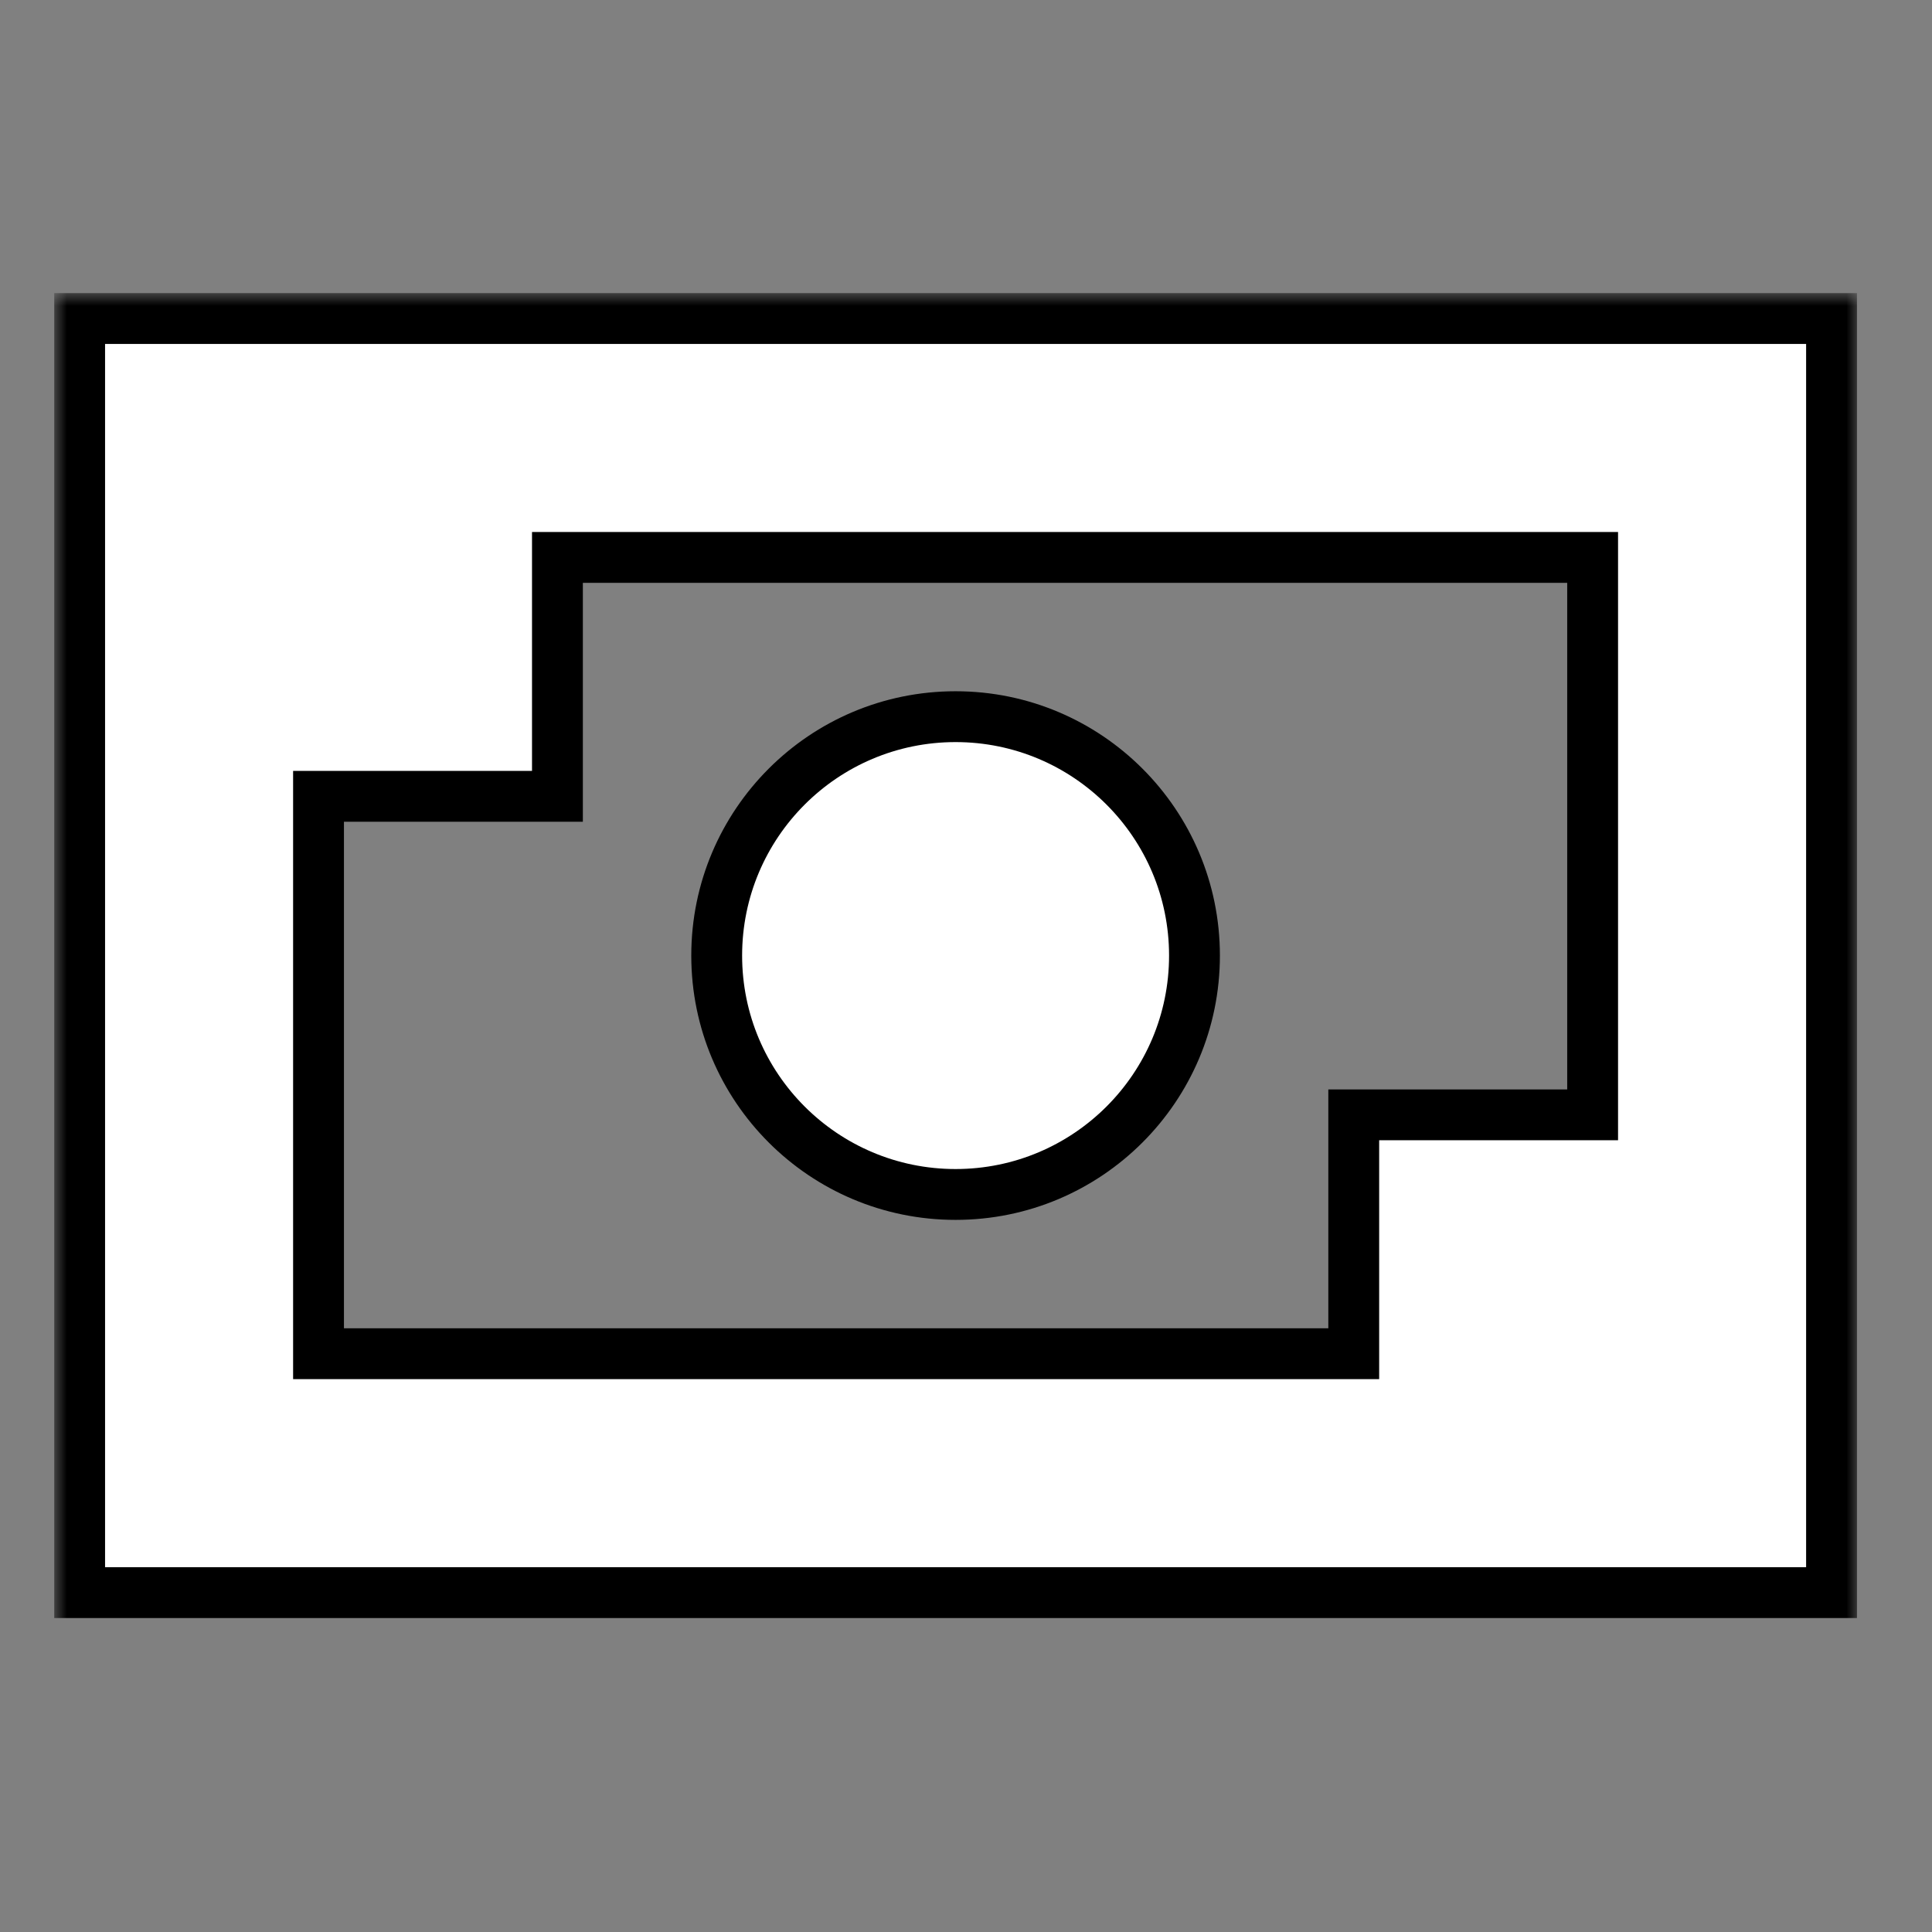
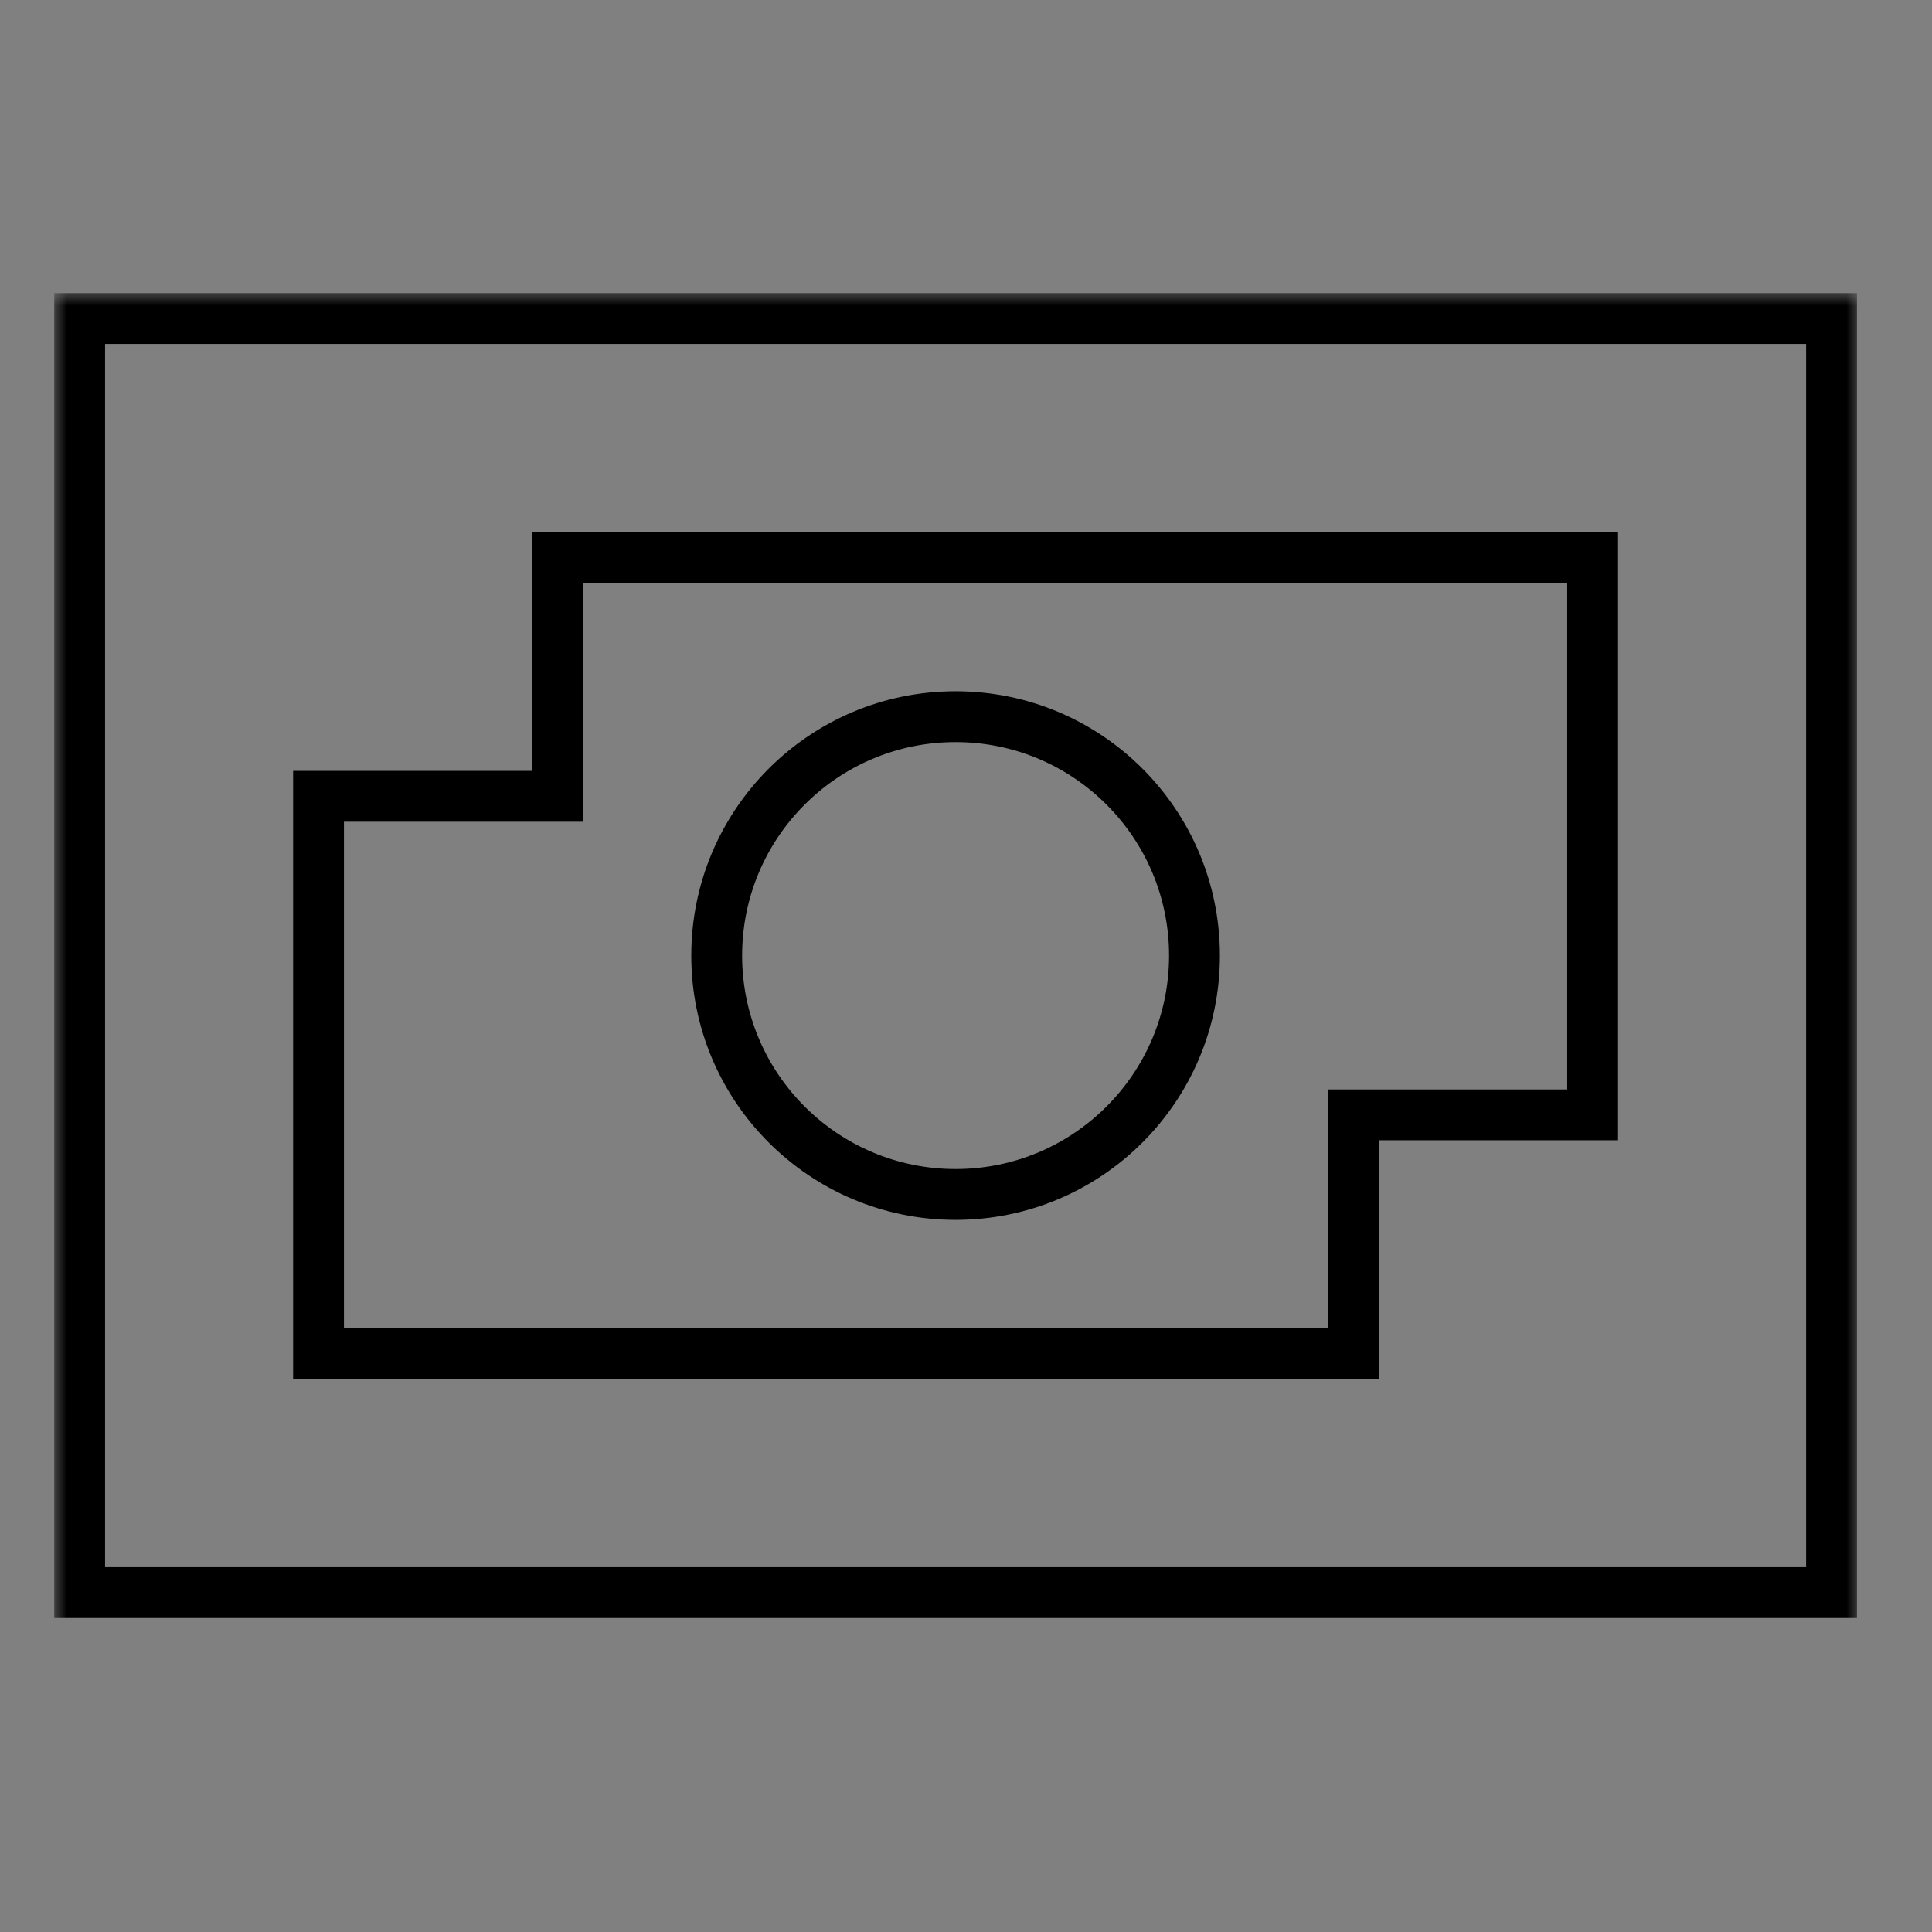
<svg xmlns="http://www.w3.org/2000/svg" width="76" height="76" viewBox="0 0 76 76" fill="none">
  <rect x="0" y="0" width="76" height="76" fill="#808080" stroke="none" />
  <mask id="path-1-outside-1" maskUnits="userSpaceOnUse" x="2.133" y="11.53" width="71" height="53" fill="black">
    <rect fill="white" x="2.133" y="11.53" width="71" height="53" />
-     <path fill-rule="evenodd" clip-rule="evenodd" d="M3.133 62.65V12.53H72.048V62.65H3.133ZM53.253 43.855H62.65V21.927H21.928V31.325H12.53V53.252H53.253V43.855ZM46.988 37.59C46.988 42.78 42.78 46.987 37.59 46.987C32.4 46.987 28.193 42.78 28.193 37.59C28.193 32.4 32.4 28.192 37.59 28.192C42.78 28.192 46.988 32.4 46.988 37.59Z" />
  </mask>
-   <path fill-rule="evenodd" clip-rule="evenodd" d="M3.133 62.65V12.53H72.048V62.65H3.133ZM53.253 43.855H62.65V21.927H21.928V31.325H12.53V53.252H53.253V43.855ZM46.988 37.59C46.988 42.78 42.78 46.987 37.59 46.987C32.4 46.987 28.193 42.78 28.193 37.59C28.193 32.4 32.4 28.192 37.59 28.192C42.78 28.192 46.988 32.4 46.988 37.59Z" fill="white" />
  <path d="M3.133 12.53V11.53H2.133V12.53H3.133ZM3.133 62.65H2.133V63.65H3.133V62.65ZM72.048 12.53H73.048V11.53H72.048V12.53ZM72.048 62.65V63.65H73.048V62.65H72.048ZM62.65 43.855V44.855H63.65V43.855H62.65ZM53.253 43.855V42.855H52.253V43.855H53.253ZM62.65 21.927H63.65V20.927H62.65V21.927ZM21.928 21.927V20.927H20.928V21.927H21.928ZM21.928 31.325V32.325H22.928V31.325H21.928ZM12.53 31.325V30.325H11.53V31.325H12.53ZM12.53 53.252H11.53V54.252H12.53V53.252ZM53.253 53.252V54.252H54.253V53.252H53.253ZM2.133 12.53V62.65H4.133V12.53H2.133ZM72.048 11.53H3.133V13.53H72.048V11.53ZM73.048 62.65V12.53H71.048V62.65H73.048ZM3.133 63.65H72.048V61.65H3.133V63.65ZM62.65 42.855H53.253V44.855H62.65V42.855ZM61.65 21.927V43.855H63.65V21.927H61.65ZM21.928 22.927H62.65V20.927H21.928V22.927ZM22.928 31.325V21.927H20.928V31.325H22.928ZM12.53 32.325H21.928V30.325H12.53V32.325ZM13.53 53.252V31.325H11.53V53.252H13.53ZM53.253 52.252H12.53V54.252H53.253V52.252ZM52.253 43.855V53.252H54.253V43.855H52.253ZM37.59 47.987C43.333 47.987 47.988 43.332 47.988 37.59H45.988C45.988 42.228 42.228 45.987 37.59 45.987V47.987ZM27.193 37.59C27.193 43.332 31.848 47.987 37.59 47.987V45.987C32.953 45.987 29.193 42.228 29.193 37.59H27.193ZM37.59 27.192C31.848 27.192 27.193 31.847 27.193 37.59H29.193C29.193 32.952 32.953 29.192 37.59 29.192V27.192ZM47.988 37.59C47.988 31.847 43.333 27.192 37.59 27.192V29.192C42.228 29.192 45.988 32.952 45.988 37.59H47.988Z" fill="black" mask="url(#path-1-outside-1)" />
</svg>